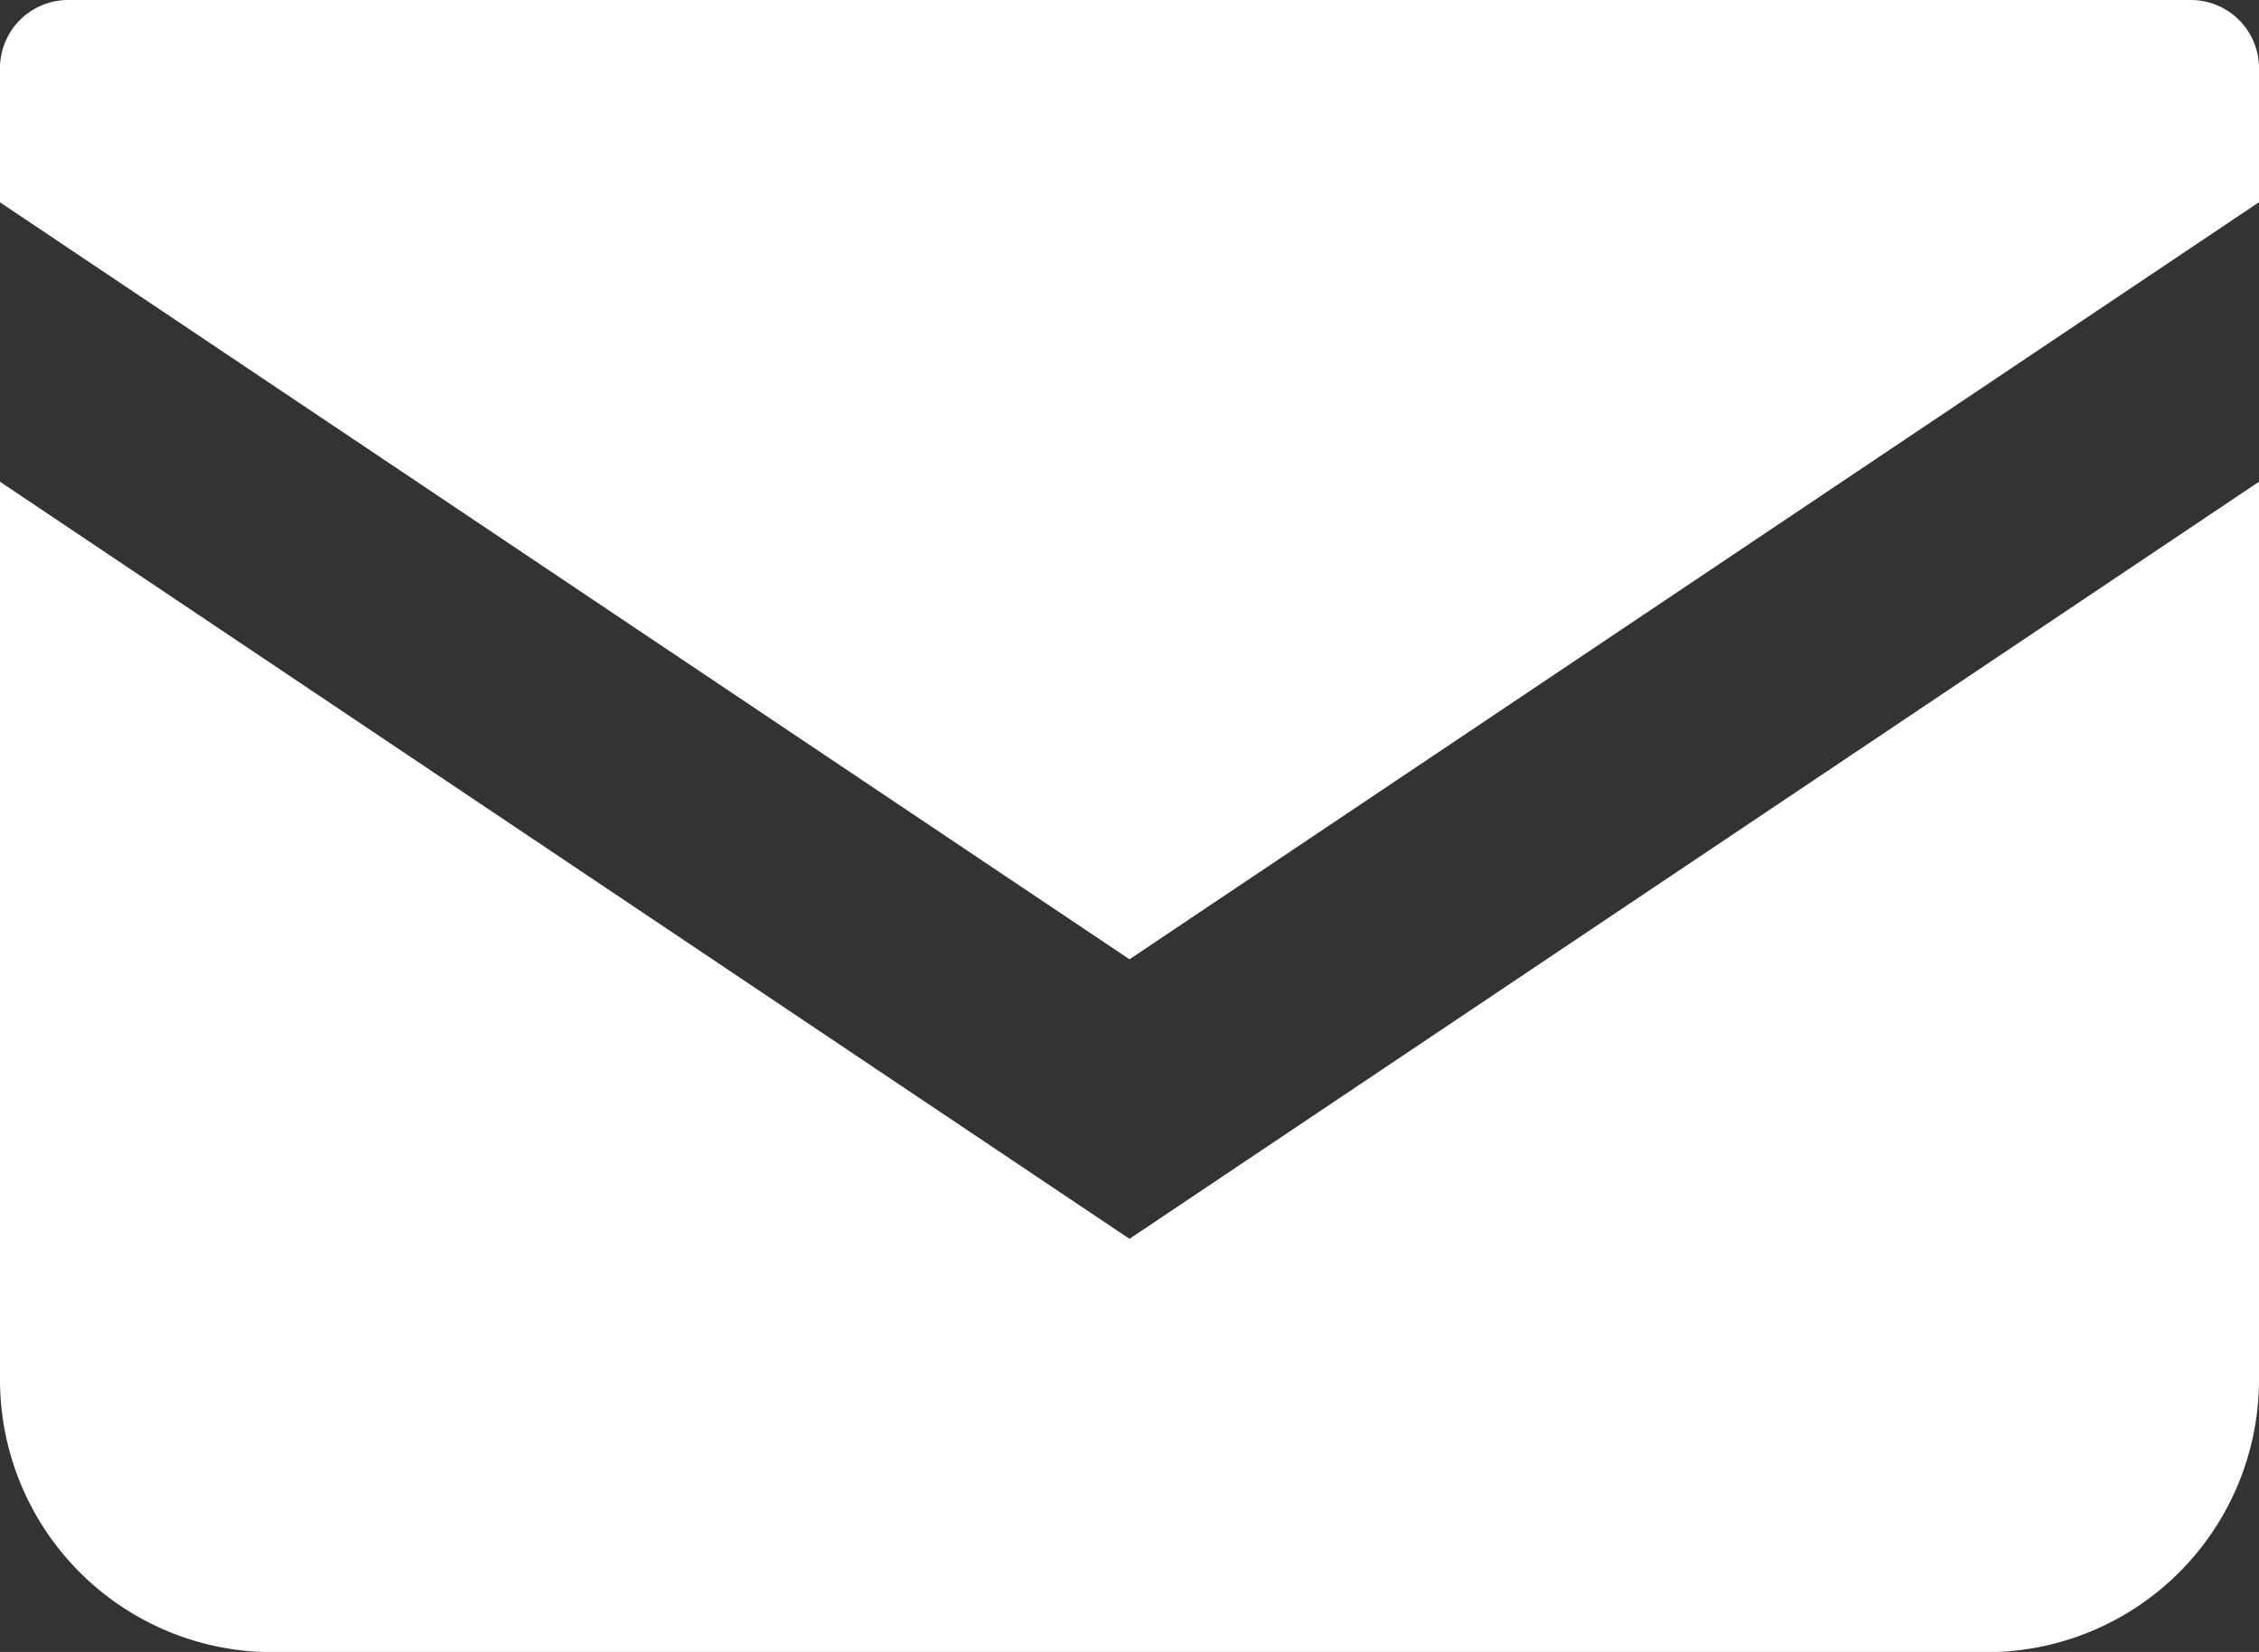
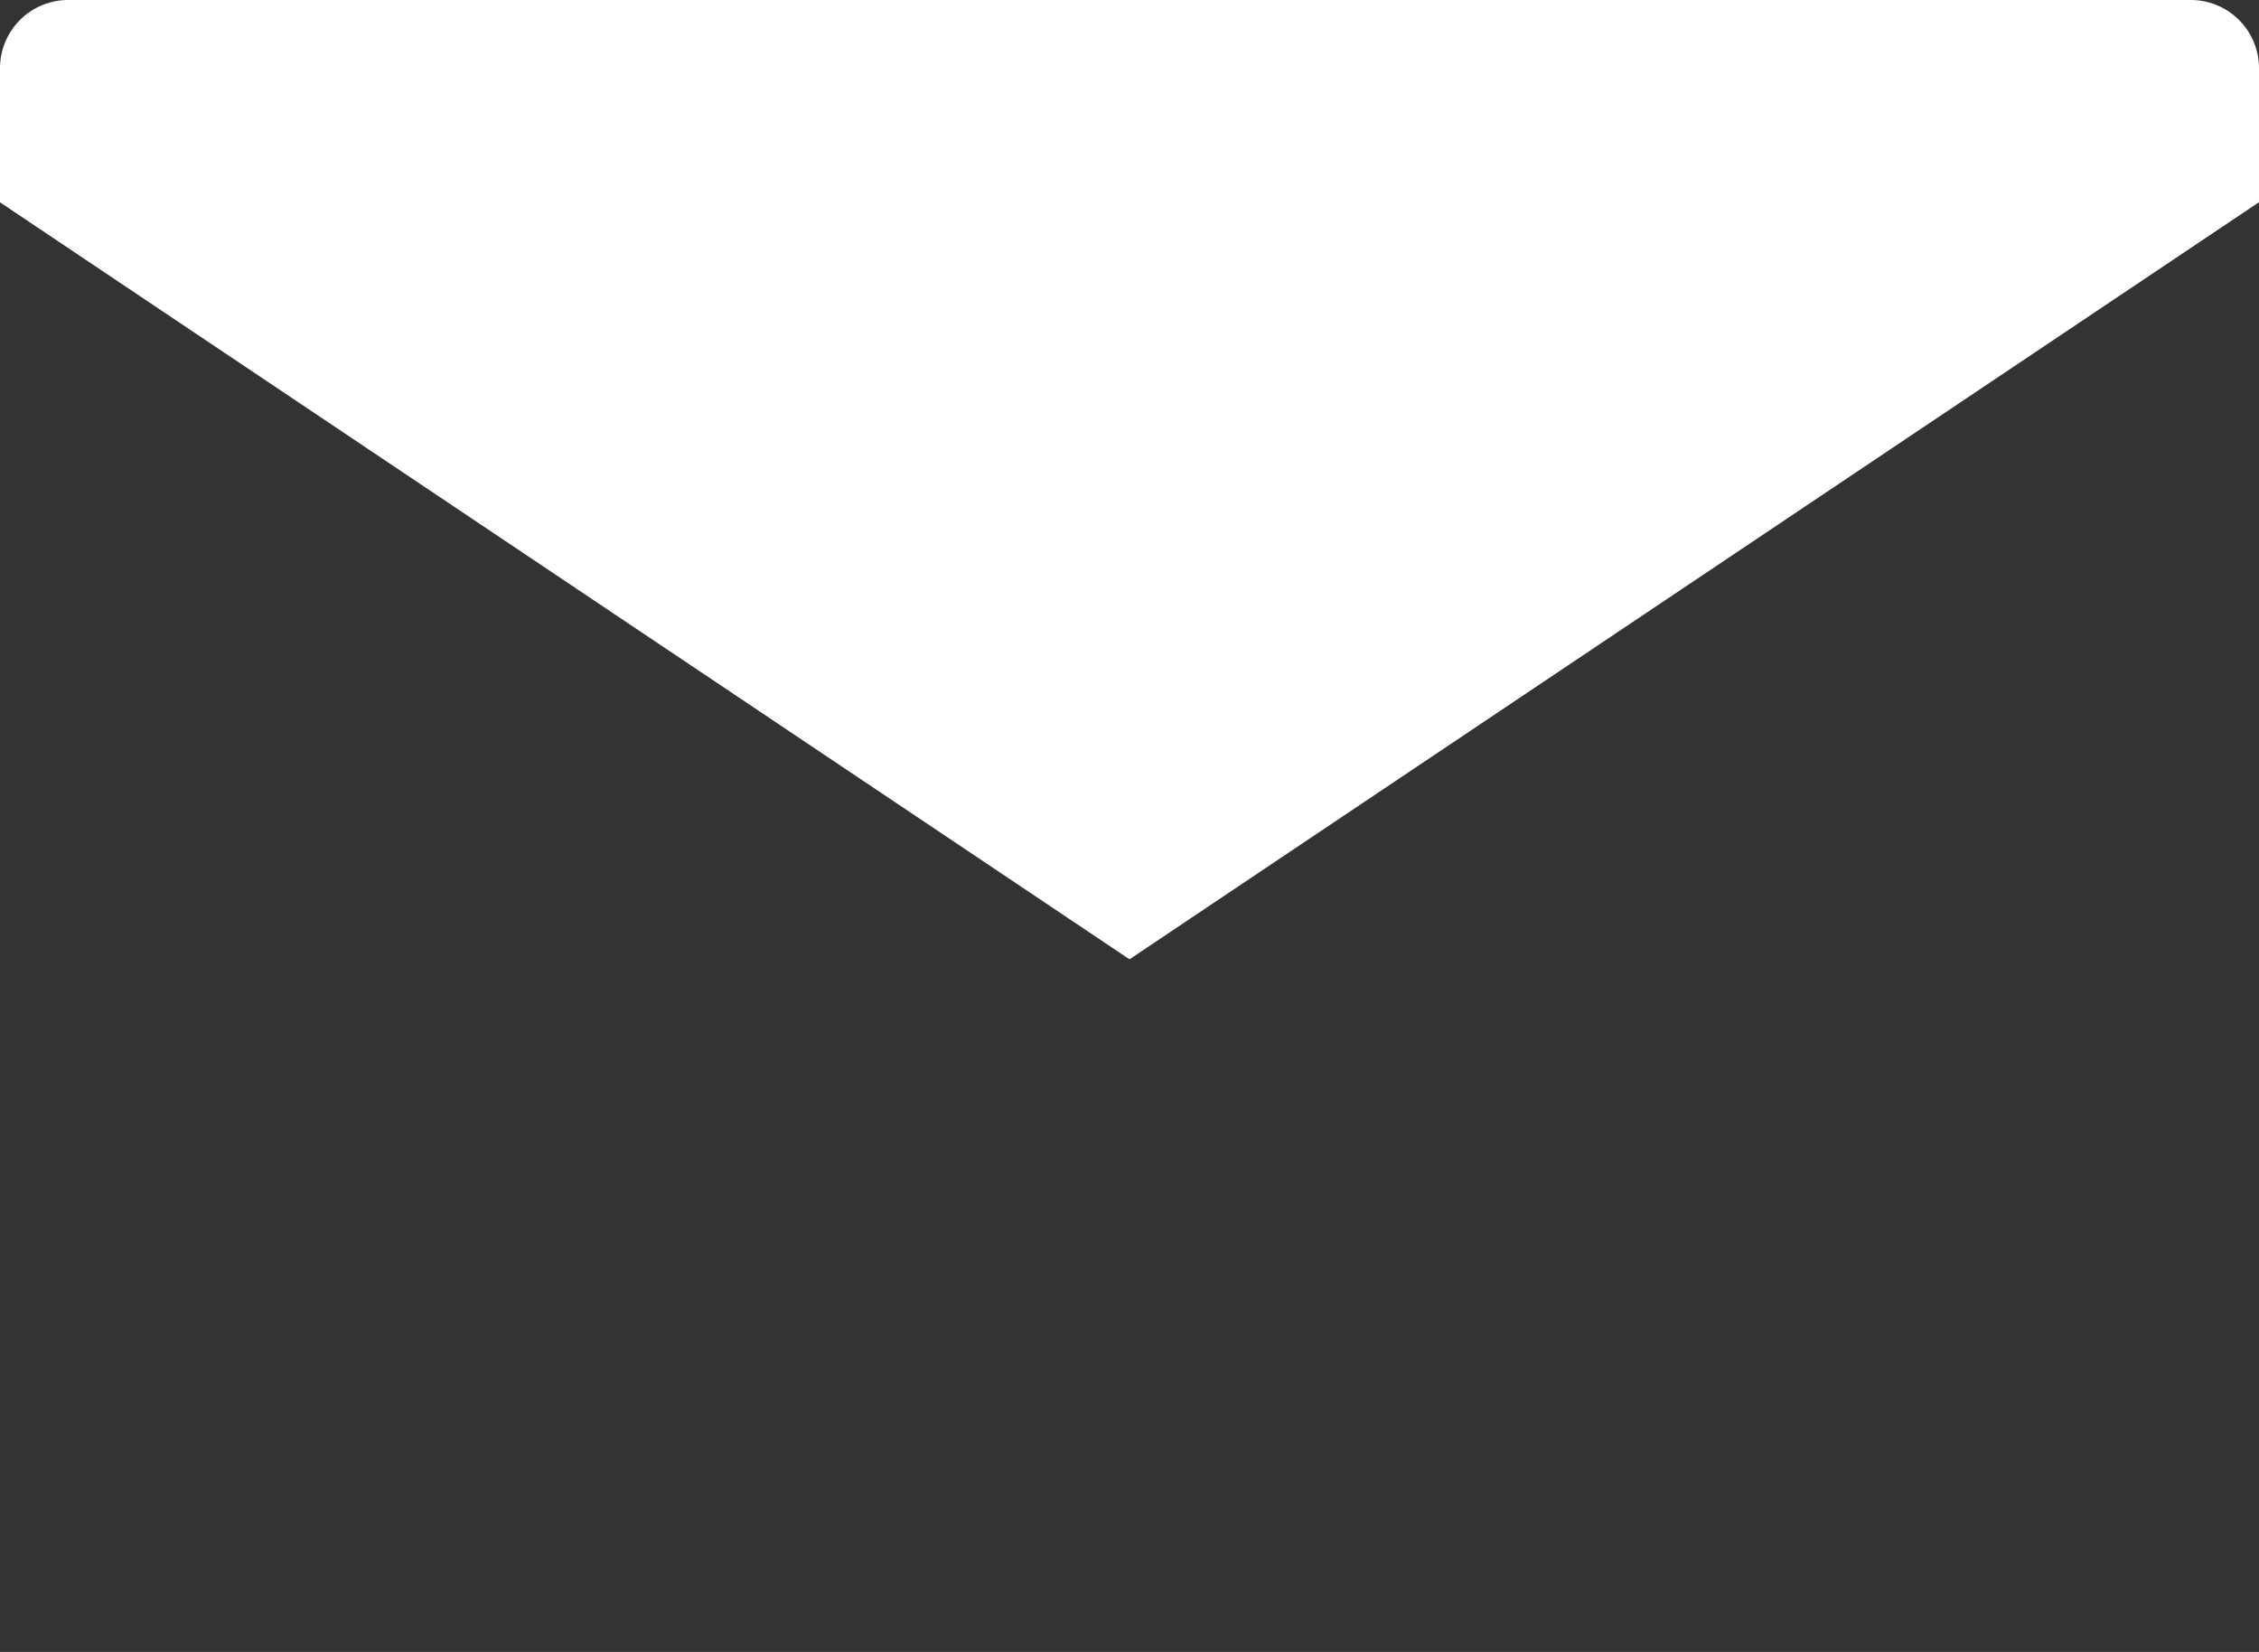
<svg xmlns="http://www.w3.org/2000/svg" id="メールの無料アイコン" width="36.234" height="26.493" viewBox="0 0 36.234 26.493">
  <rect x="0" y="0" width="36.234" height="26.493" fill="#333333" stroke="none" />
  <path id="パス_4" data-name="パス 4" d="M35.142,68.828H1.093A1.094,1.094,0,0,0,0,69.922v2.151l18.117,12.14L36.234,72.071v-2.15A1.094,1.094,0,0,0,35.142,68.828Z" transform="translate(0 -68.828)" fill="#fff" />
-   <path id="パス_5" data-name="パス 5" d="M0,178V192.4a4.37,4.37,0,0,0,4.372,4.371h27.49a4.37,4.37,0,0,0,4.372-4.371V178L18.117,190.142Z" transform="translate(0 -170.274)" fill="#fff" />
</svg>